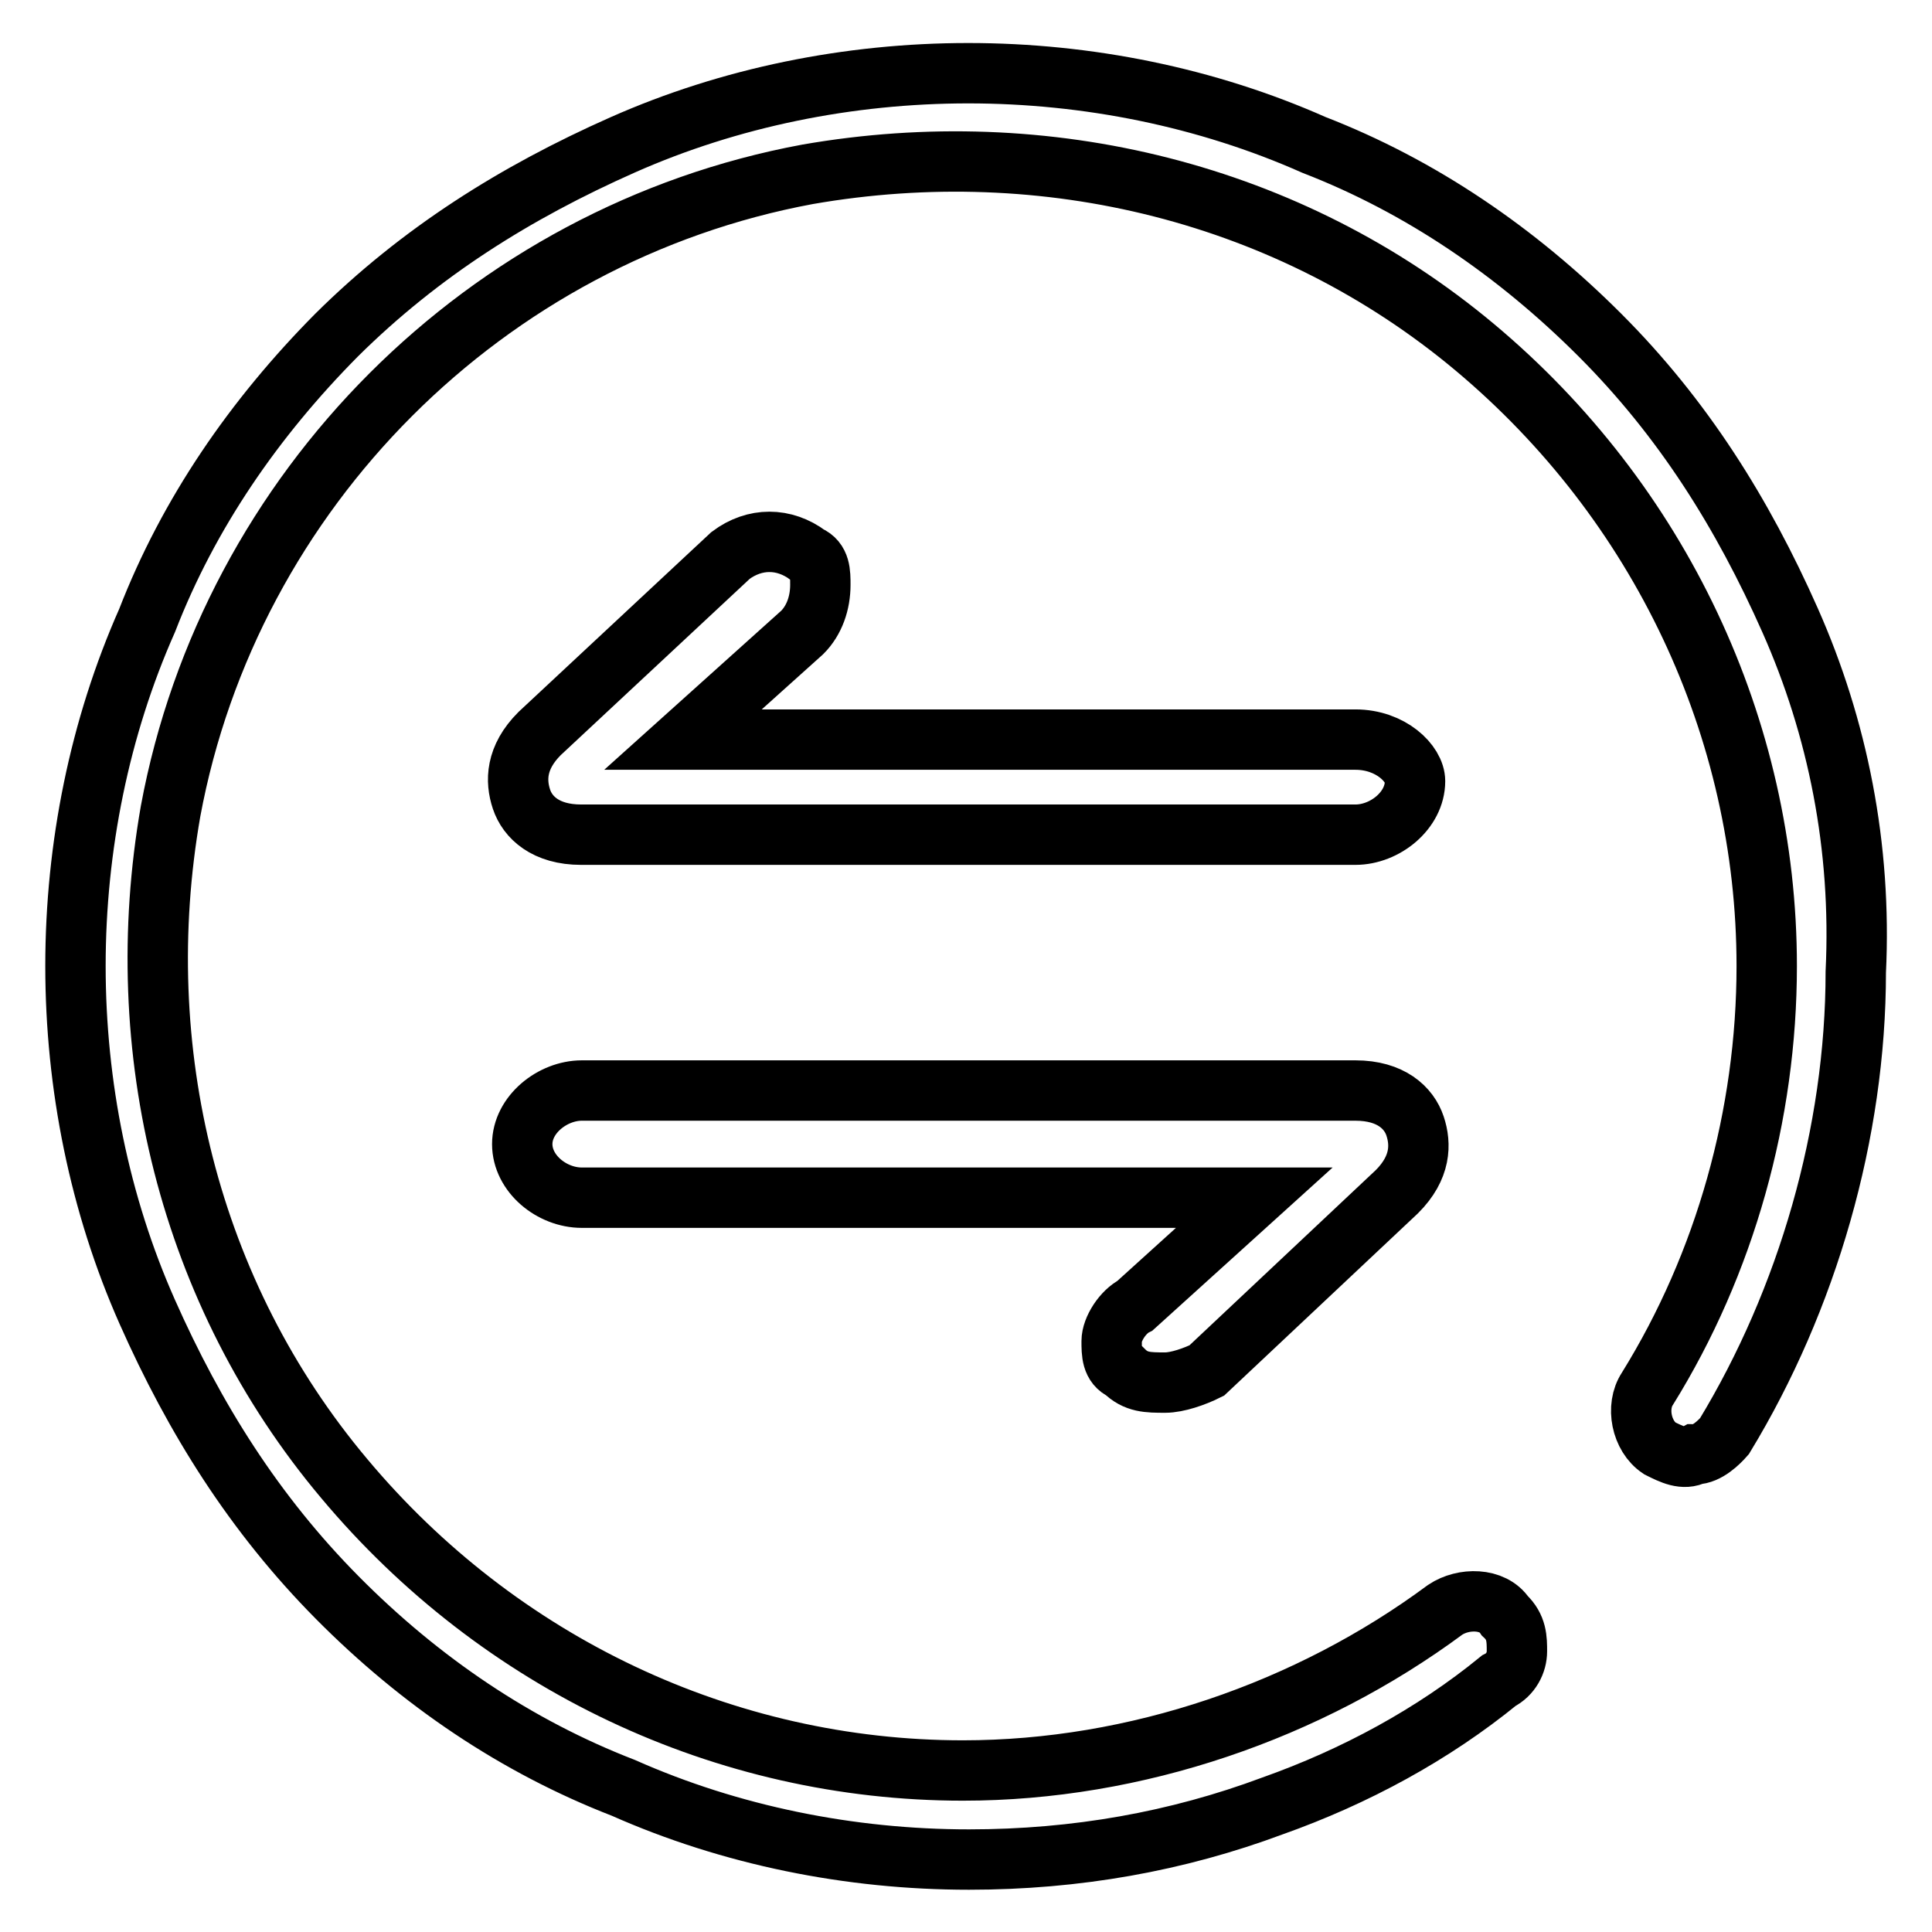
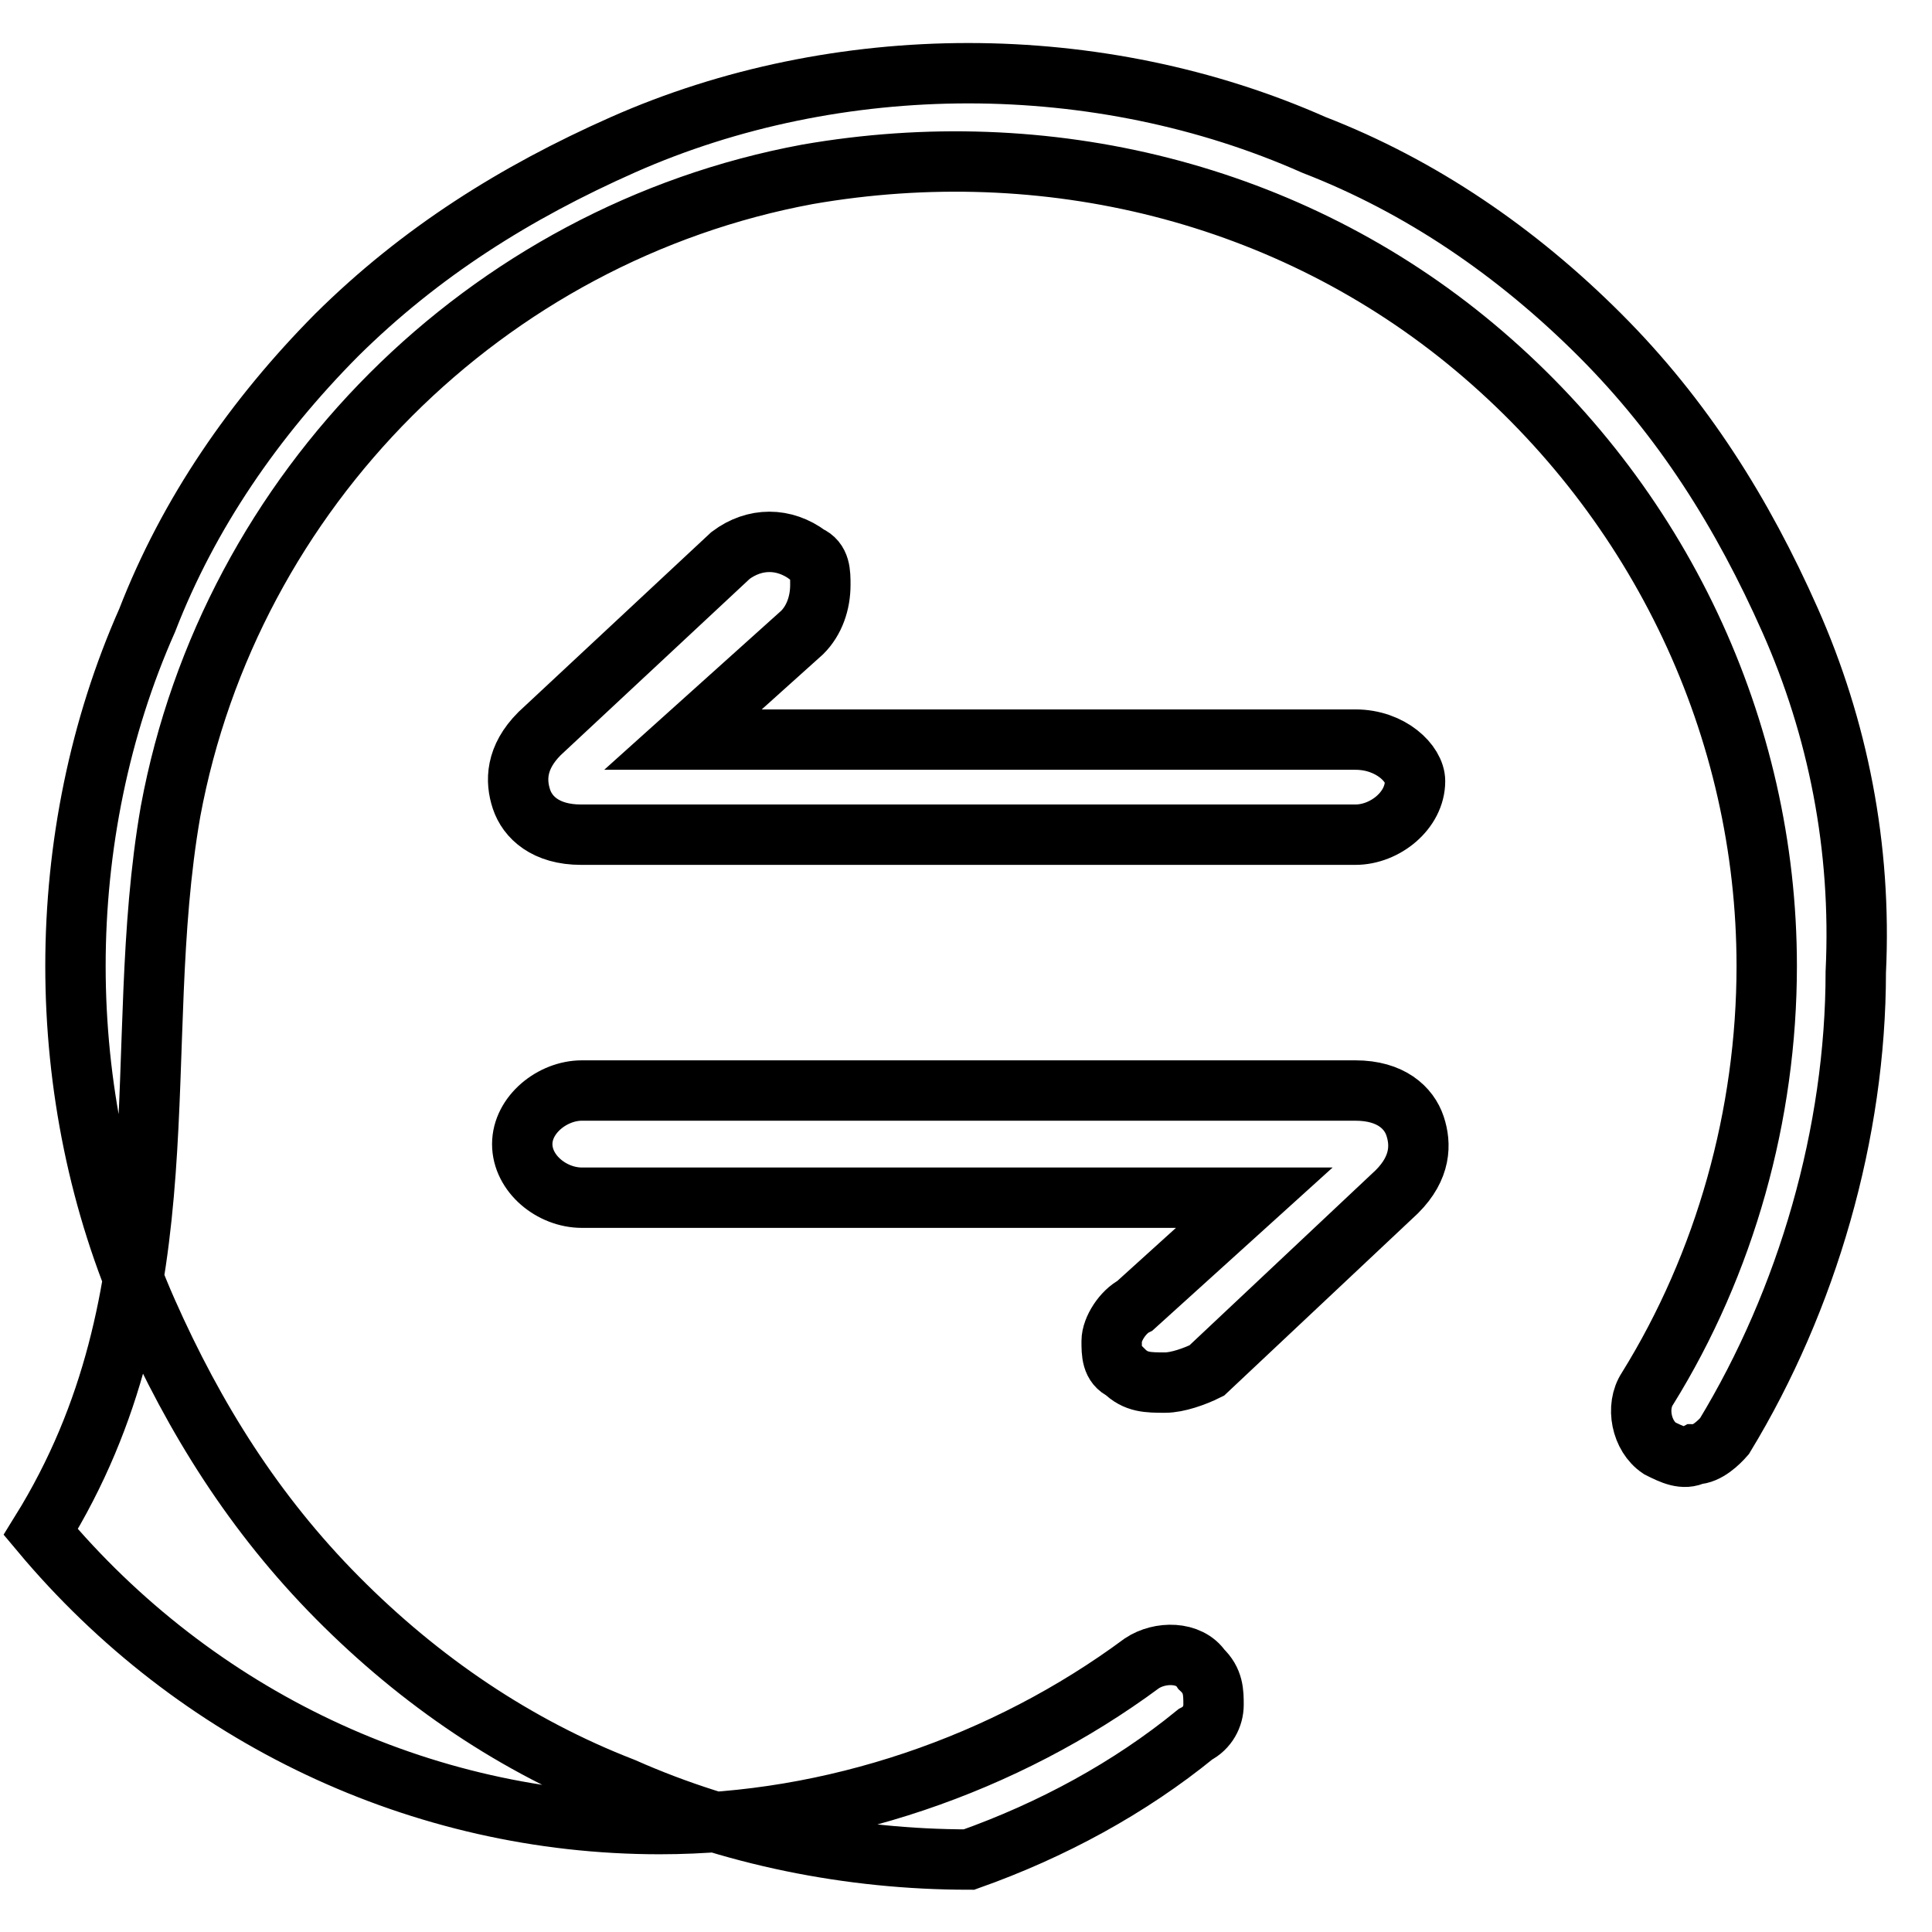
<svg xmlns="http://www.w3.org/2000/svg" version="1.1" x="0px" y="0px" viewBox="0 0 256 256" enable-background="new 0 0 256 256" xml:space="preserve">
  <g>
-     <path stroke-width="8" fill-opacity="0" stroke="#000000" d="M147.3,177.7c0,1.6,0,3.2,1.6,3.9c1.6,1.6,3.2,1.6,5.5,1.6c1.6,0,3.9-0.8,5.5-1.6l25.2-23.7 c3.2-3.2,3.2-6.3,2.4-8.7c-0.8-2.4-3.2-4.7-7.9-4.7H77.1c-3.9,0-7.9,3.2-7.9,7.1c0,3.9,3.9,7.1,7.9,7.1h89.1L150.4,173 C148.8,173.8,147.3,176.1,147.3,177.7z M179.6,98H90.5l15.8-14.2c1.6-1.6,2.4-3.9,2.4-6.3c0-1.6,0-3.2-1.6-3.9l0,0 c-3.2-2.4-7.1-2.4-10.3,0L71.5,97.2c-3.2,3.2-3.2,6.3-2.4,8.7c0.8,2.4,3.2,4.7,7.9,4.7h102.6c3.9,0,7.9-3.2,7.9-7.1 C187.5,101.2,184.3,98,179.6,98z M237.2,82.2C230.9,68,223,55.4,212,44.4c-11-11-23.7-19.7-37.9-25.2c-14.2-6.3-30-9.5-45.8-9.5 s-31.6,3.2-45.8,9.5c-14.2,6.3-26.8,14.2-37.9,25.2C33.7,55.4,25,68,19.5,82.2c-6.3,14.2-9.5,30-9.5,45.8s3.2,31.6,9.5,45.8 c6.3,14.2,14.2,26.8,25.2,37.9s23.7,19.7,37.9,25.2c14.2,6.3,30,9.5,45.8,9.5c14.2,0,27.6-2.4,40.2-7.1c11-3.9,21.3-9.5,30-16.6 c1.6-0.8,2.4-2.4,2.4-3.9c0-1.6,0-3.2-1.6-4.7c-1.6-2.4-5.5-2.4-7.9-0.8c-18.1,13.4-41,21.3-63.9,21.3c-31.6,0-61.5-14.2-82-38.7 C25,171.4,17.1,139,22.6,107.5C30.5,64.9,64.4,31,107,23.1c31.6-5.5,63.9,2.4,88.4,22.9c24.5,20.5,38.7,50.5,38.7,82 c0,19.7-5.5,39.4-15.8,56c-1.6,2.4-0.8,6.3,1.6,7.9c1.6,0.8,3.2,1.6,4.7,0.8c1.6,0,3.2-1.6,3.9-2.4c11-18.1,17.4-40.2,17.4-61.5 C246.7,112.2,243.5,96.4,237.2,82.2z" />
+     <path stroke-width="8" fill-opacity="0" stroke="#000000" d="M147.3,177.7c0,1.6,0,3.2,1.6,3.9c1.6,1.6,3.2,1.6,5.5,1.6c1.6,0,3.9-0.8,5.5-1.6l25.2-23.7 c3.2-3.2,3.2-6.3,2.4-8.7c-0.8-2.4-3.2-4.7-7.9-4.7H77.1c-3.9,0-7.9,3.2-7.9,7.1c0,3.9,3.9,7.1,7.9,7.1h89.1L150.4,173 C148.8,173.8,147.3,176.1,147.3,177.7z M179.6,98H90.5l15.8-14.2c1.6-1.6,2.4-3.9,2.4-6.3c0-1.6,0-3.2-1.6-3.9l0,0 c-3.2-2.4-7.1-2.4-10.3,0L71.5,97.2c-3.2,3.2-3.2,6.3-2.4,8.7c0.8,2.4,3.2,4.7,7.9,4.7h102.6c3.9,0,7.9-3.2,7.9-7.1 C187.5,101.2,184.3,98,179.6,98z M237.2,82.2C230.9,68,223,55.4,212,44.4c-11-11-23.7-19.7-37.9-25.2c-14.2-6.3-30-9.5-45.8-9.5 s-31.6,3.2-45.8,9.5c-14.2,6.3-26.8,14.2-37.9,25.2C33.7,55.4,25,68,19.5,82.2c-6.3,14.2-9.5,30-9.5,45.8s3.2,31.6,9.5,45.8 c6.3,14.2,14.2,26.8,25.2,37.9s23.7,19.7,37.9,25.2c14.2,6.3,30,9.5,45.8,9.5c11-3.9,21.3-9.5,30-16.6 c1.6-0.8,2.4-2.4,2.4-3.9c0-1.6,0-3.2-1.6-4.7c-1.6-2.4-5.5-2.4-7.9-0.8c-18.1,13.4-41,21.3-63.9,21.3c-31.6,0-61.5-14.2-82-38.7 C25,171.4,17.1,139,22.6,107.5C30.5,64.9,64.4,31,107,23.1c31.6-5.5,63.9,2.4,88.4,22.9c24.5,20.5,38.7,50.5,38.7,82 c0,19.7-5.5,39.4-15.8,56c-1.6,2.4-0.8,6.3,1.6,7.9c1.6,0.8,3.2,1.6,4.7,0.8c1.6,0,3.2-1.6,3.9-2.4c11-18.1,17.4-40.2,17.4-61.5 C246.7,112.2,243.5,96.4,237.2,82.2z" />
  </g>
</svg>